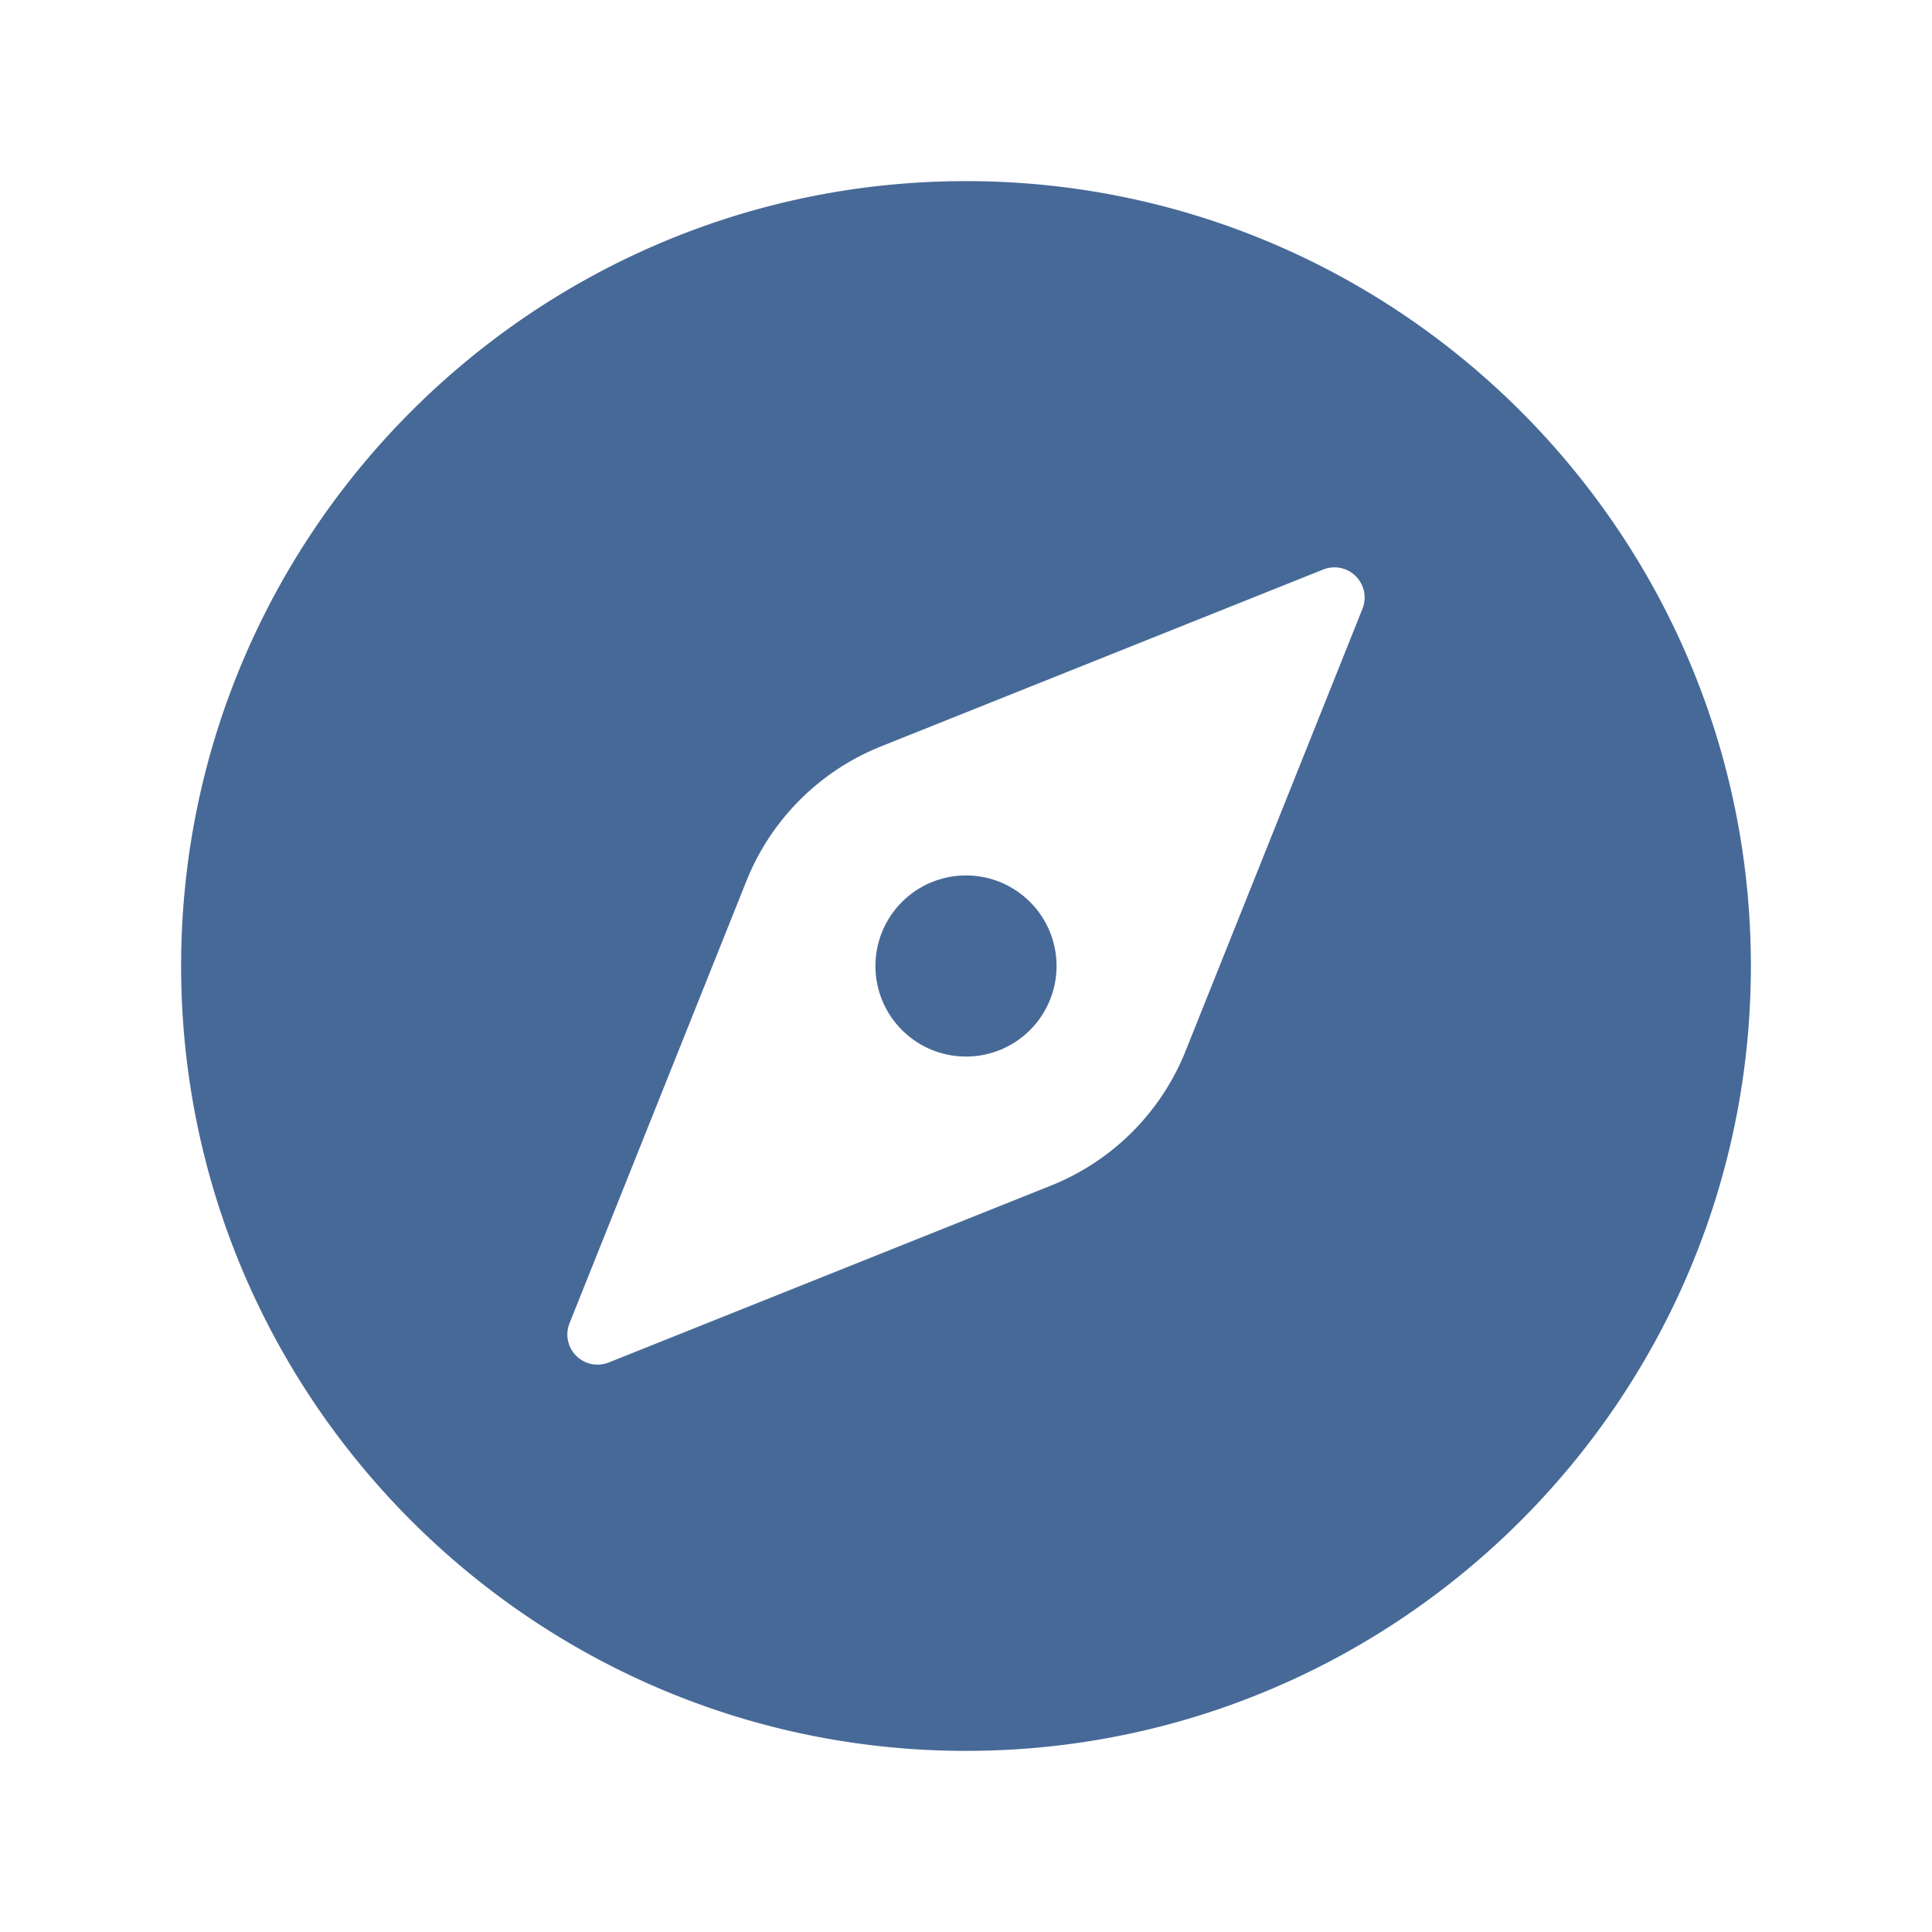
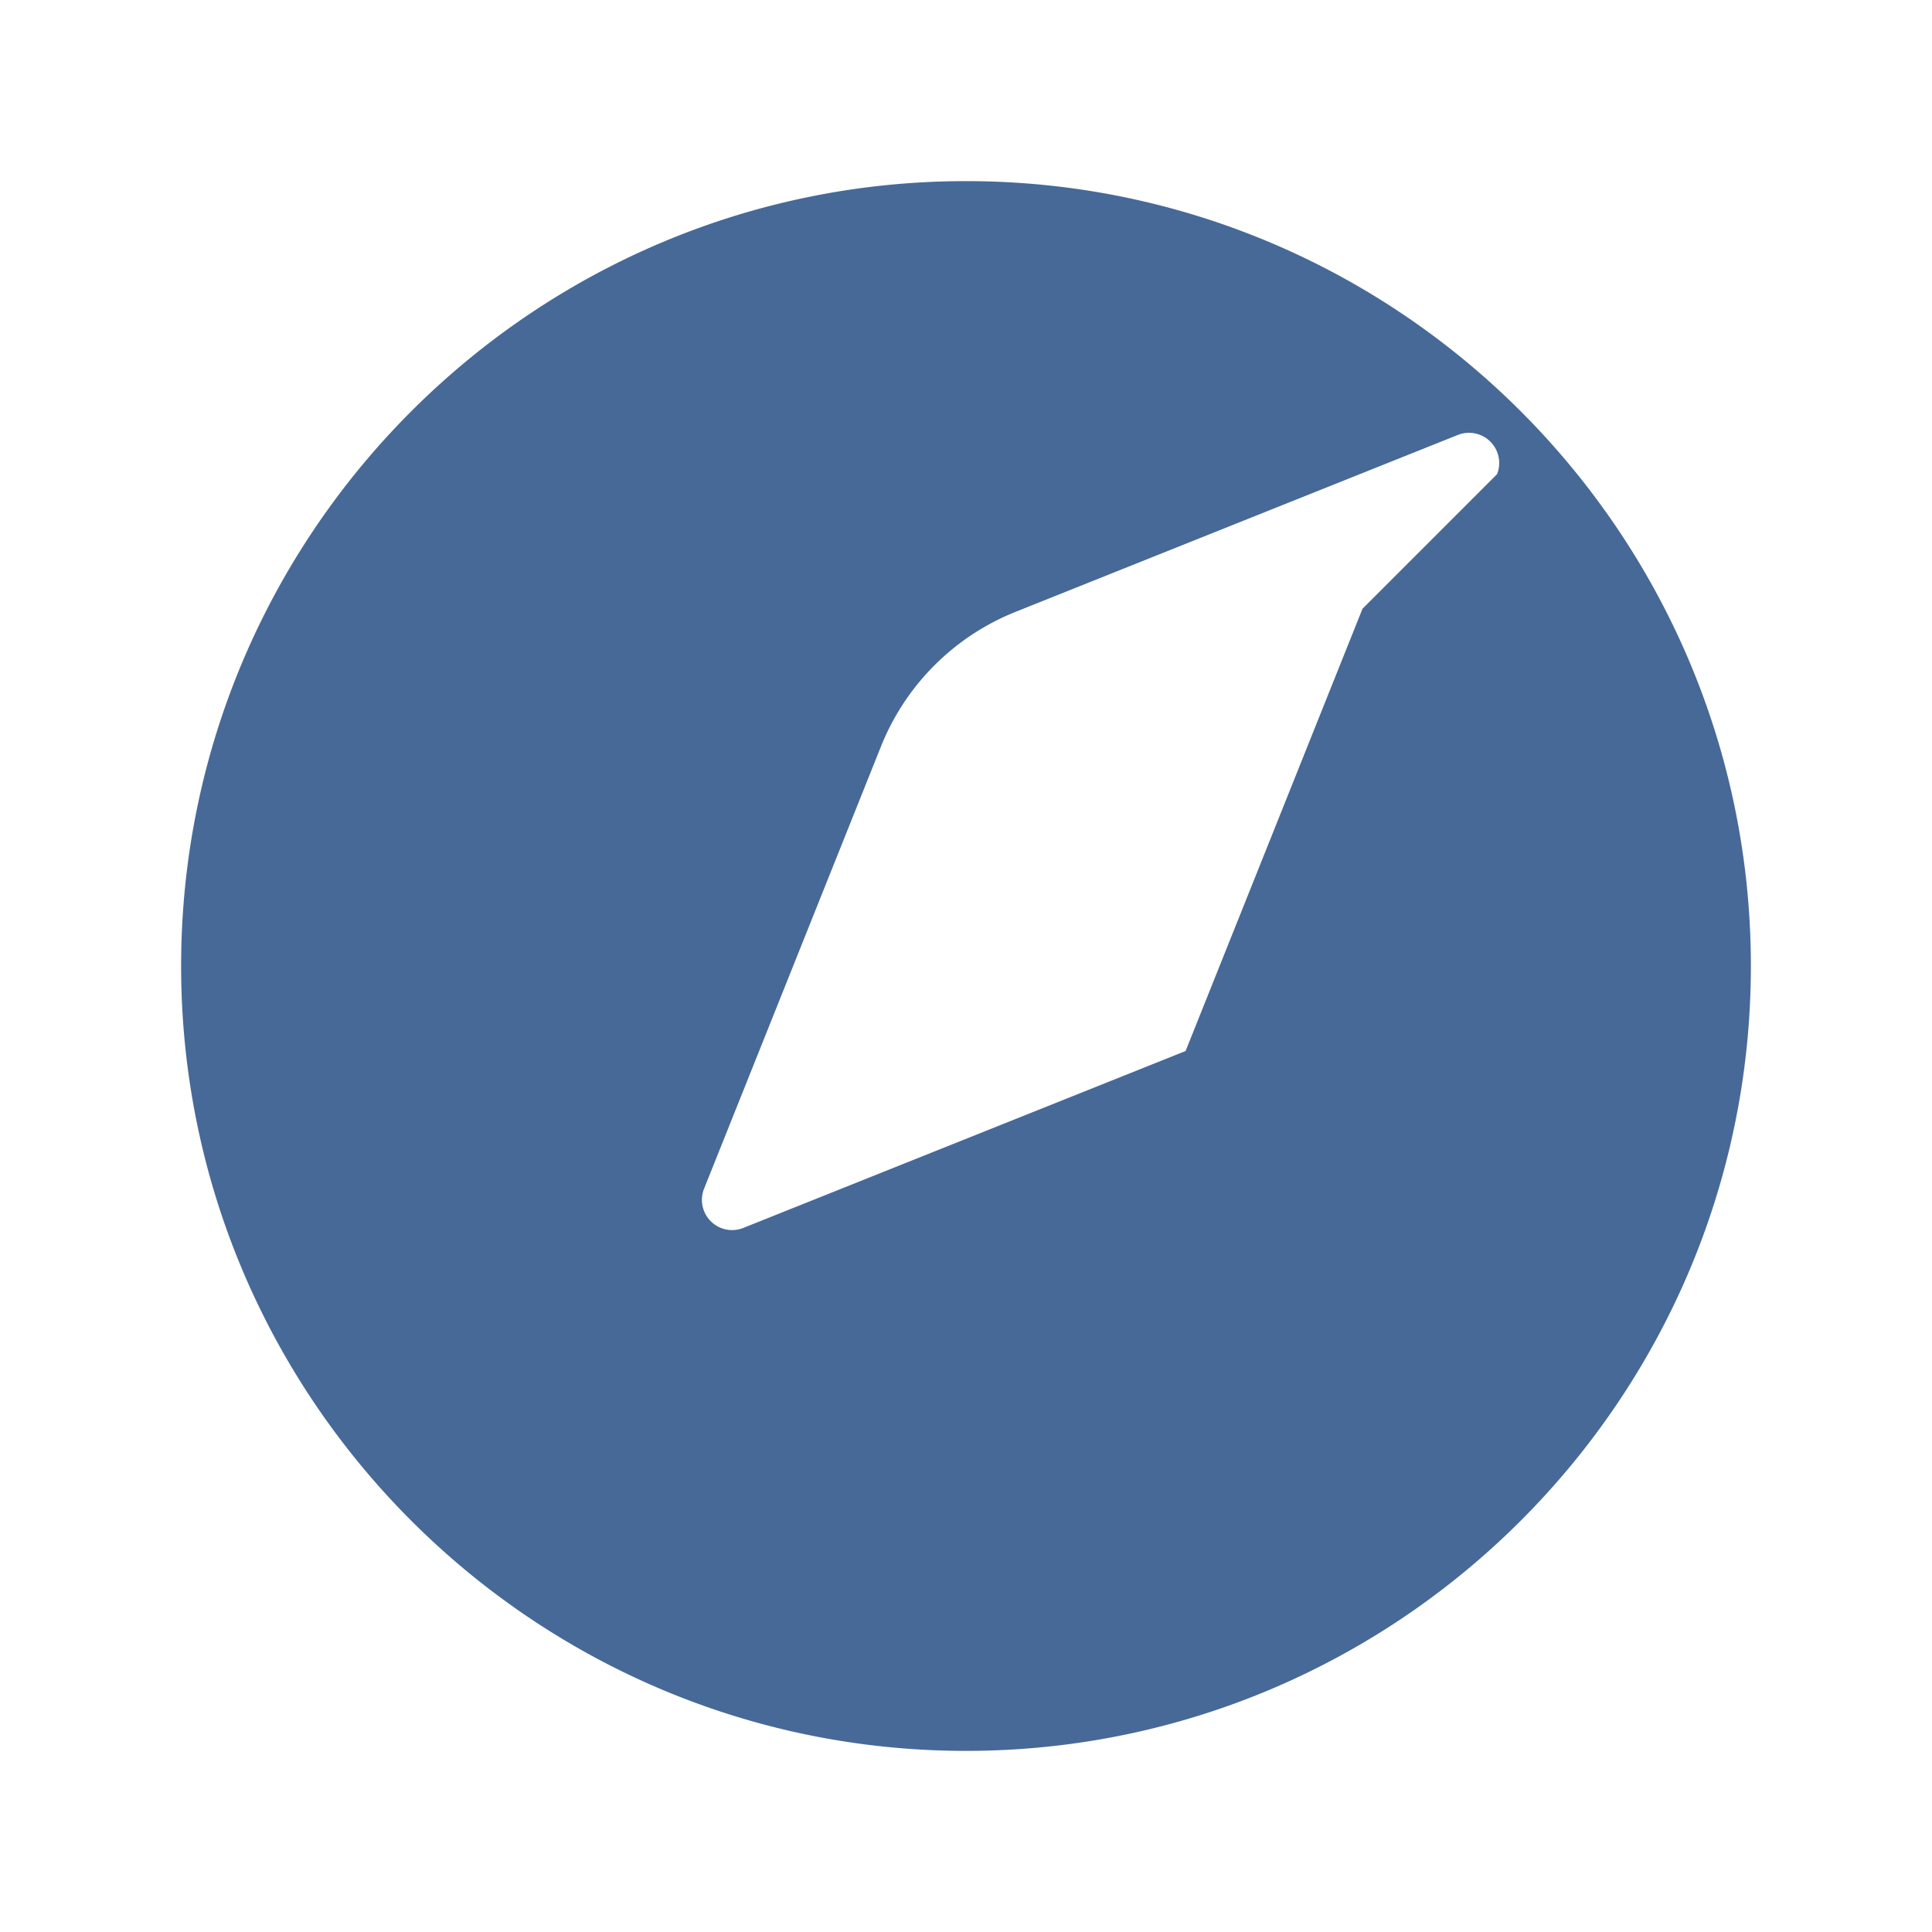
<svg xmlns="http://www.w3.org/2000/svg" viewBox="0 0 512 512" width="100%" height="100%">
-   <circle cx="256" cy="256" r="24" fill="#476997" />
-   <path fill="#476997" d="M256 48C141.31 48 48 141.31 48 256s93.31 208 208 208s208-93.31 208-208S370.69 48 256 48m105.07 113.33l-46.88 117.2a64 64 0 0 1-35.66 35.66l-117.2 46.88a8 8 0 0 1-10.4-10.4l46.88-117.2a64 64 0 0 1 35.66-35.66l117.2-46.88a8 8 0 0 1 10.4 10.4" />
+   <path fill="#476997" d="M256 48C141.31 48 48 141.31 48 256s93.31 208 208 208s208-93.31 208-208S370.69 48 256 48m105.07 113.33l-46.88 117.2l-117.2 46.88a8 8 0 0 1-10.4-10.4l46.88-117.2a64 64 0 0 1 35.66-35.66l117.2-46.88a8 8 0 0 1 10.4 10.4" />
</svg>